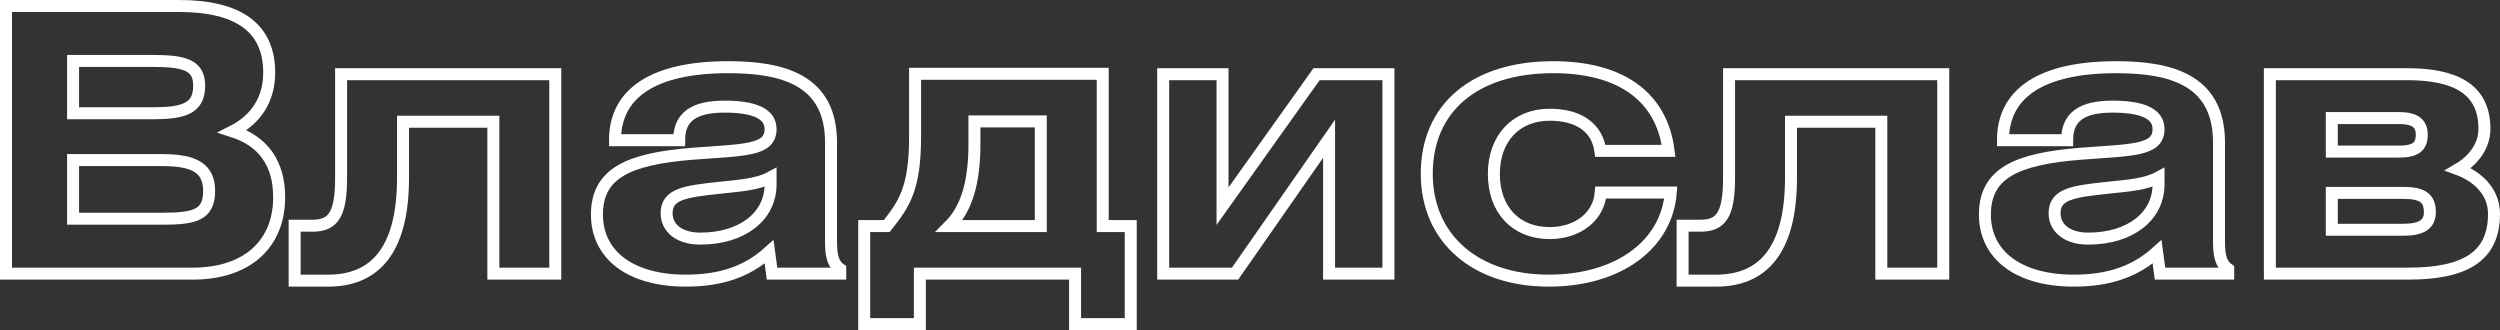
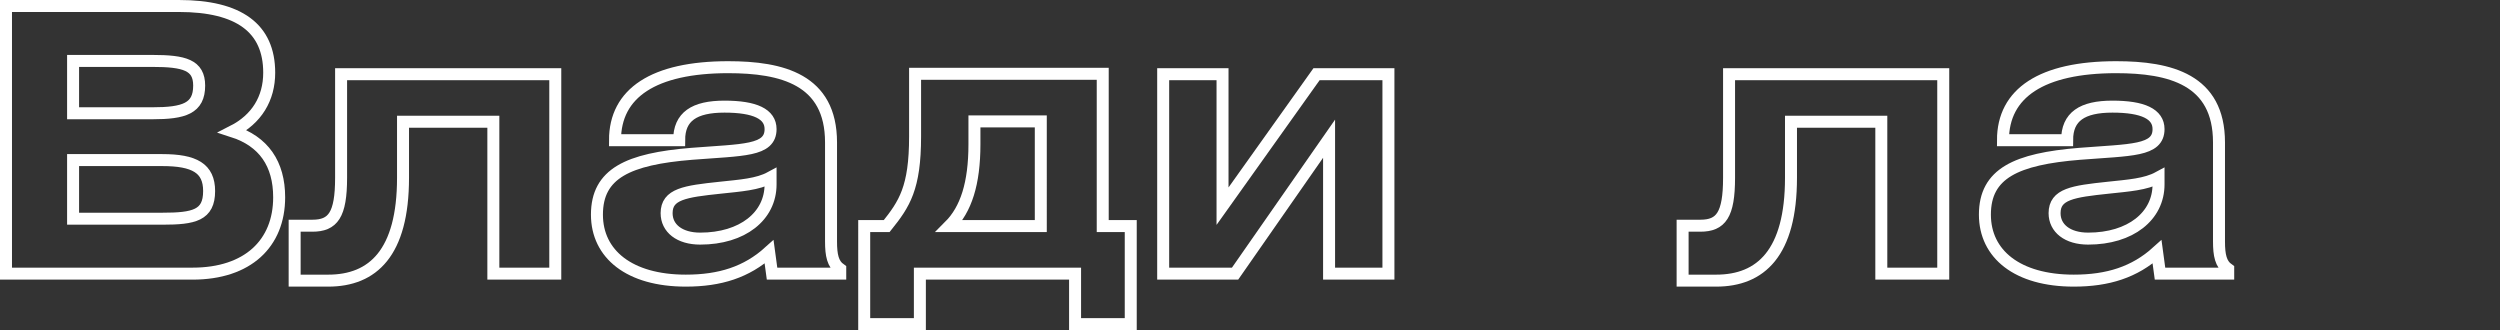
<svg xmlns="http://www.w3.org/2000/svg" viewBox="0 0 8137.75 1074.6">
  <rect x="0" y="0" width="8137.75" height="1074.6" fill="#333333" stroke="none" />
  <defs>
    <style>.cls-1{fill:none;stroke:#fff;stroke-miterlimit:10;stroke-width:39px;}</style>
  </defs>
  <title>Ресурс 1</title>
  <g id="Слой_2" data-name="Слой 2">
    <g id="Слой_1-2" data-name="Слой 1">
      <path class="cls-1" d="M19.5,19.5H582.3c195.6,0,294,72,294,217.2,0,84-40.8,151.2-118.8,190.8,100.8,32.4,151.2,105.6,151.2,214.8,0,150-102,248.4-282,248.4H19.5ZM237.9,368.7h258c103.2,0,152.4-15.6,152.4-90,0-67.2-48-80.4-152.4-80.4h-258Zm0,343.2H528.3c103.2,0,152.4-10.8,152.4-90,0-74.4-48-100.8-152.4-100.8H237.9Z" />
      <path class="cls-1" d="M1807.5,241.5V890.7H1605.9V396.3h-294V578.7c0,244.8-98.4,334.8-243.6,334.8H959.1V734.7h57.6c67.2,0,93.6-34.8,93.6-156V241.5Z" />
      <path class="cls-1" d="M2001.89,456.3c0-153.6,126-237.6,368.4-237.6,175.2,0,334.8,39.6,334.8,244.8V786.3c0,44.4,6,73.2,30,90v14.4h-222l-9.6-70.8c-73.2,66-159.6,93.6-271.2,93.6-183.6,0-289.2-86.4-289.2-214.8,0-134.4,102-181.2,308.4-198,166.8-13.2,256.8-8.4,256.8-80.4,0-49.2-50.4-73.2-150-73.2-98.4,0-147.6,32.4-147.6,109.2Zm342,154.8c-114,12-174,20.4-174,82.8,0,49.2,42,82.8,109.2,82.8,138,0,229.2-73.2,229.2-176.4V577.5C2466.29,600.3,2411.09,603.9,2343.89,611.1Z" />
      <path class="cls-1" d="M3589.49,240.3V735.9h91.2v319.2h-181.2V890.7h-505.2v164.4h-181.2V735.9h73.2c57.6-72,92.4-123.6,92.4-291.6v-204Zm-417.6,154.8v74.4c0,128.4-27.6,212.4-81.6,266.4h297.6V395.1Z" />
      <path class="cls-1" d="M3979.47,671.1l306-429.6h234V890.7h-193.2V451.5l-306,439.2h-234V241.5h193.2Z" />
-       <path class="cls-1" d="M5209.46,491.1c-10.8-75.6-69.6-117.6-165.6-117.6-108,0-181.2,75.6-181.2,193.2,0,116.4,72,192,181.2,192,92.4,0,160.8-54,166.8-132h228c-13.2,168-168,286.8-397.2,286.8-238.79,0-397.19-136.8-397.19-348,0-212.4,153.59-346.8,411.59-346.8,223.2,0,354,98.4,375.6,272.4Z" />
      <path class="cls-1" d="M6325.46,241.5V890.7h-201.6V396.3h-294V578.7c0,244.8-98.4,334.8-243.6,334.8h-109.2V734.7h57.6c67.2,0,93.6-34.8,93.6-156V241.5Z" />
      <path class="cls-1" d="M6519.85,456.3c0-153.6,126-237.6,368.4-237.6,175.2,0,334.8,39.6,334.8,244.8V786.3c0,44.4,6,73.2,30,90v14.4h-222l-9.6-70.8c-73.2,66-159.6,93.6-271.2,93.6-183.6,0-289.2-86.4-289.2-214.8,0-134.4,102-181.2,308.4-198,166.8-13.2,256.8-8.4,256.8-80.4,0-49.2-50.4-73.2-150-73.2-98.4,0-147.6,32.4-147.6,109.2Zm342,154.8c-114,12-174,20.4-174,82.8,0,49.2,42,82.8,109.2,82.8,138,0,229.2-73.2,229.2-176.4V577.5C6984.25,600.3,6929.05,603.9,6861.85,611.1Z" />
-       <path class="cls-1" d="M7388.65,241.5h446.4c151.2,0,252,44.4,252,177.6,0,66-48,110.4-85.2,132,58.8,21.6,116.4,69.6,116.4,145.2,0,139.2-94.8,194.4-279.6,194.4h-450Zm201.6,252h217.2c55.2,0,75.6-15.6,75.6-55.2,0-36-21.6-54-73.2-54h-219.6Zm0,254.4h231.6c60,0,87.6-16.8,87.6-57.6,0-46.8-26.4-62.4-86.4-62.4h-232.8Z" />
    </g>
  </g>
</svg>